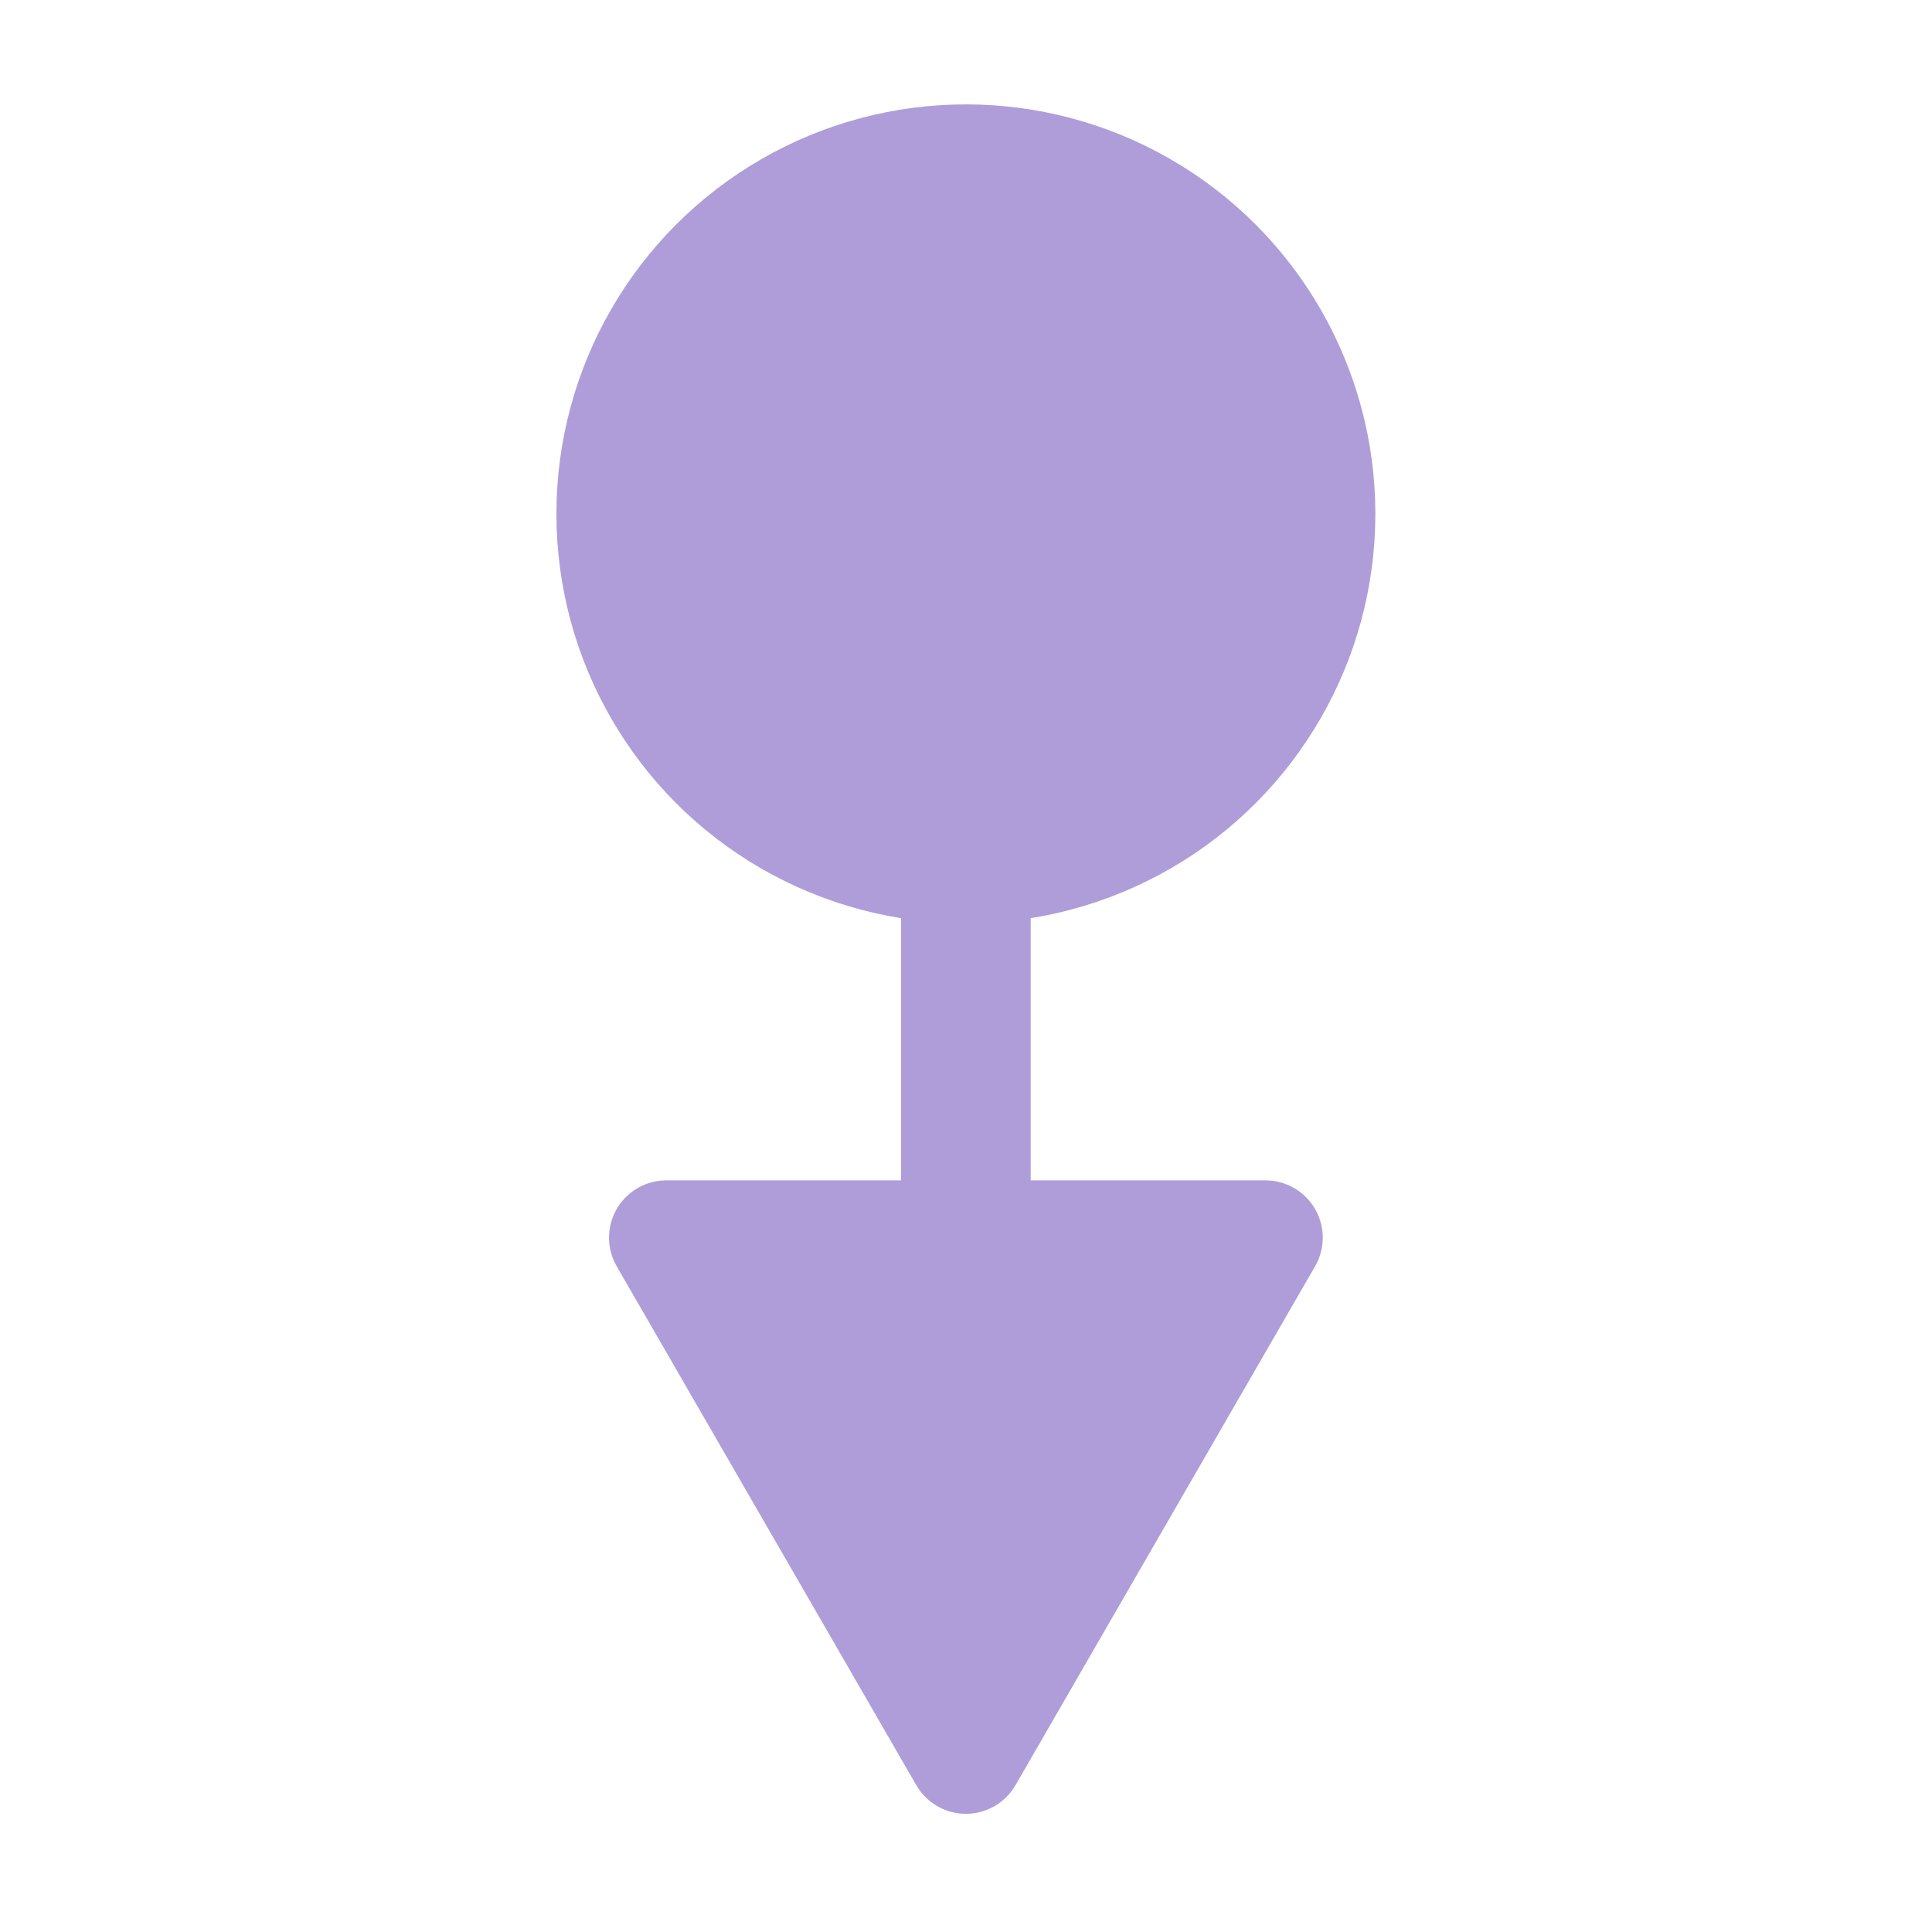
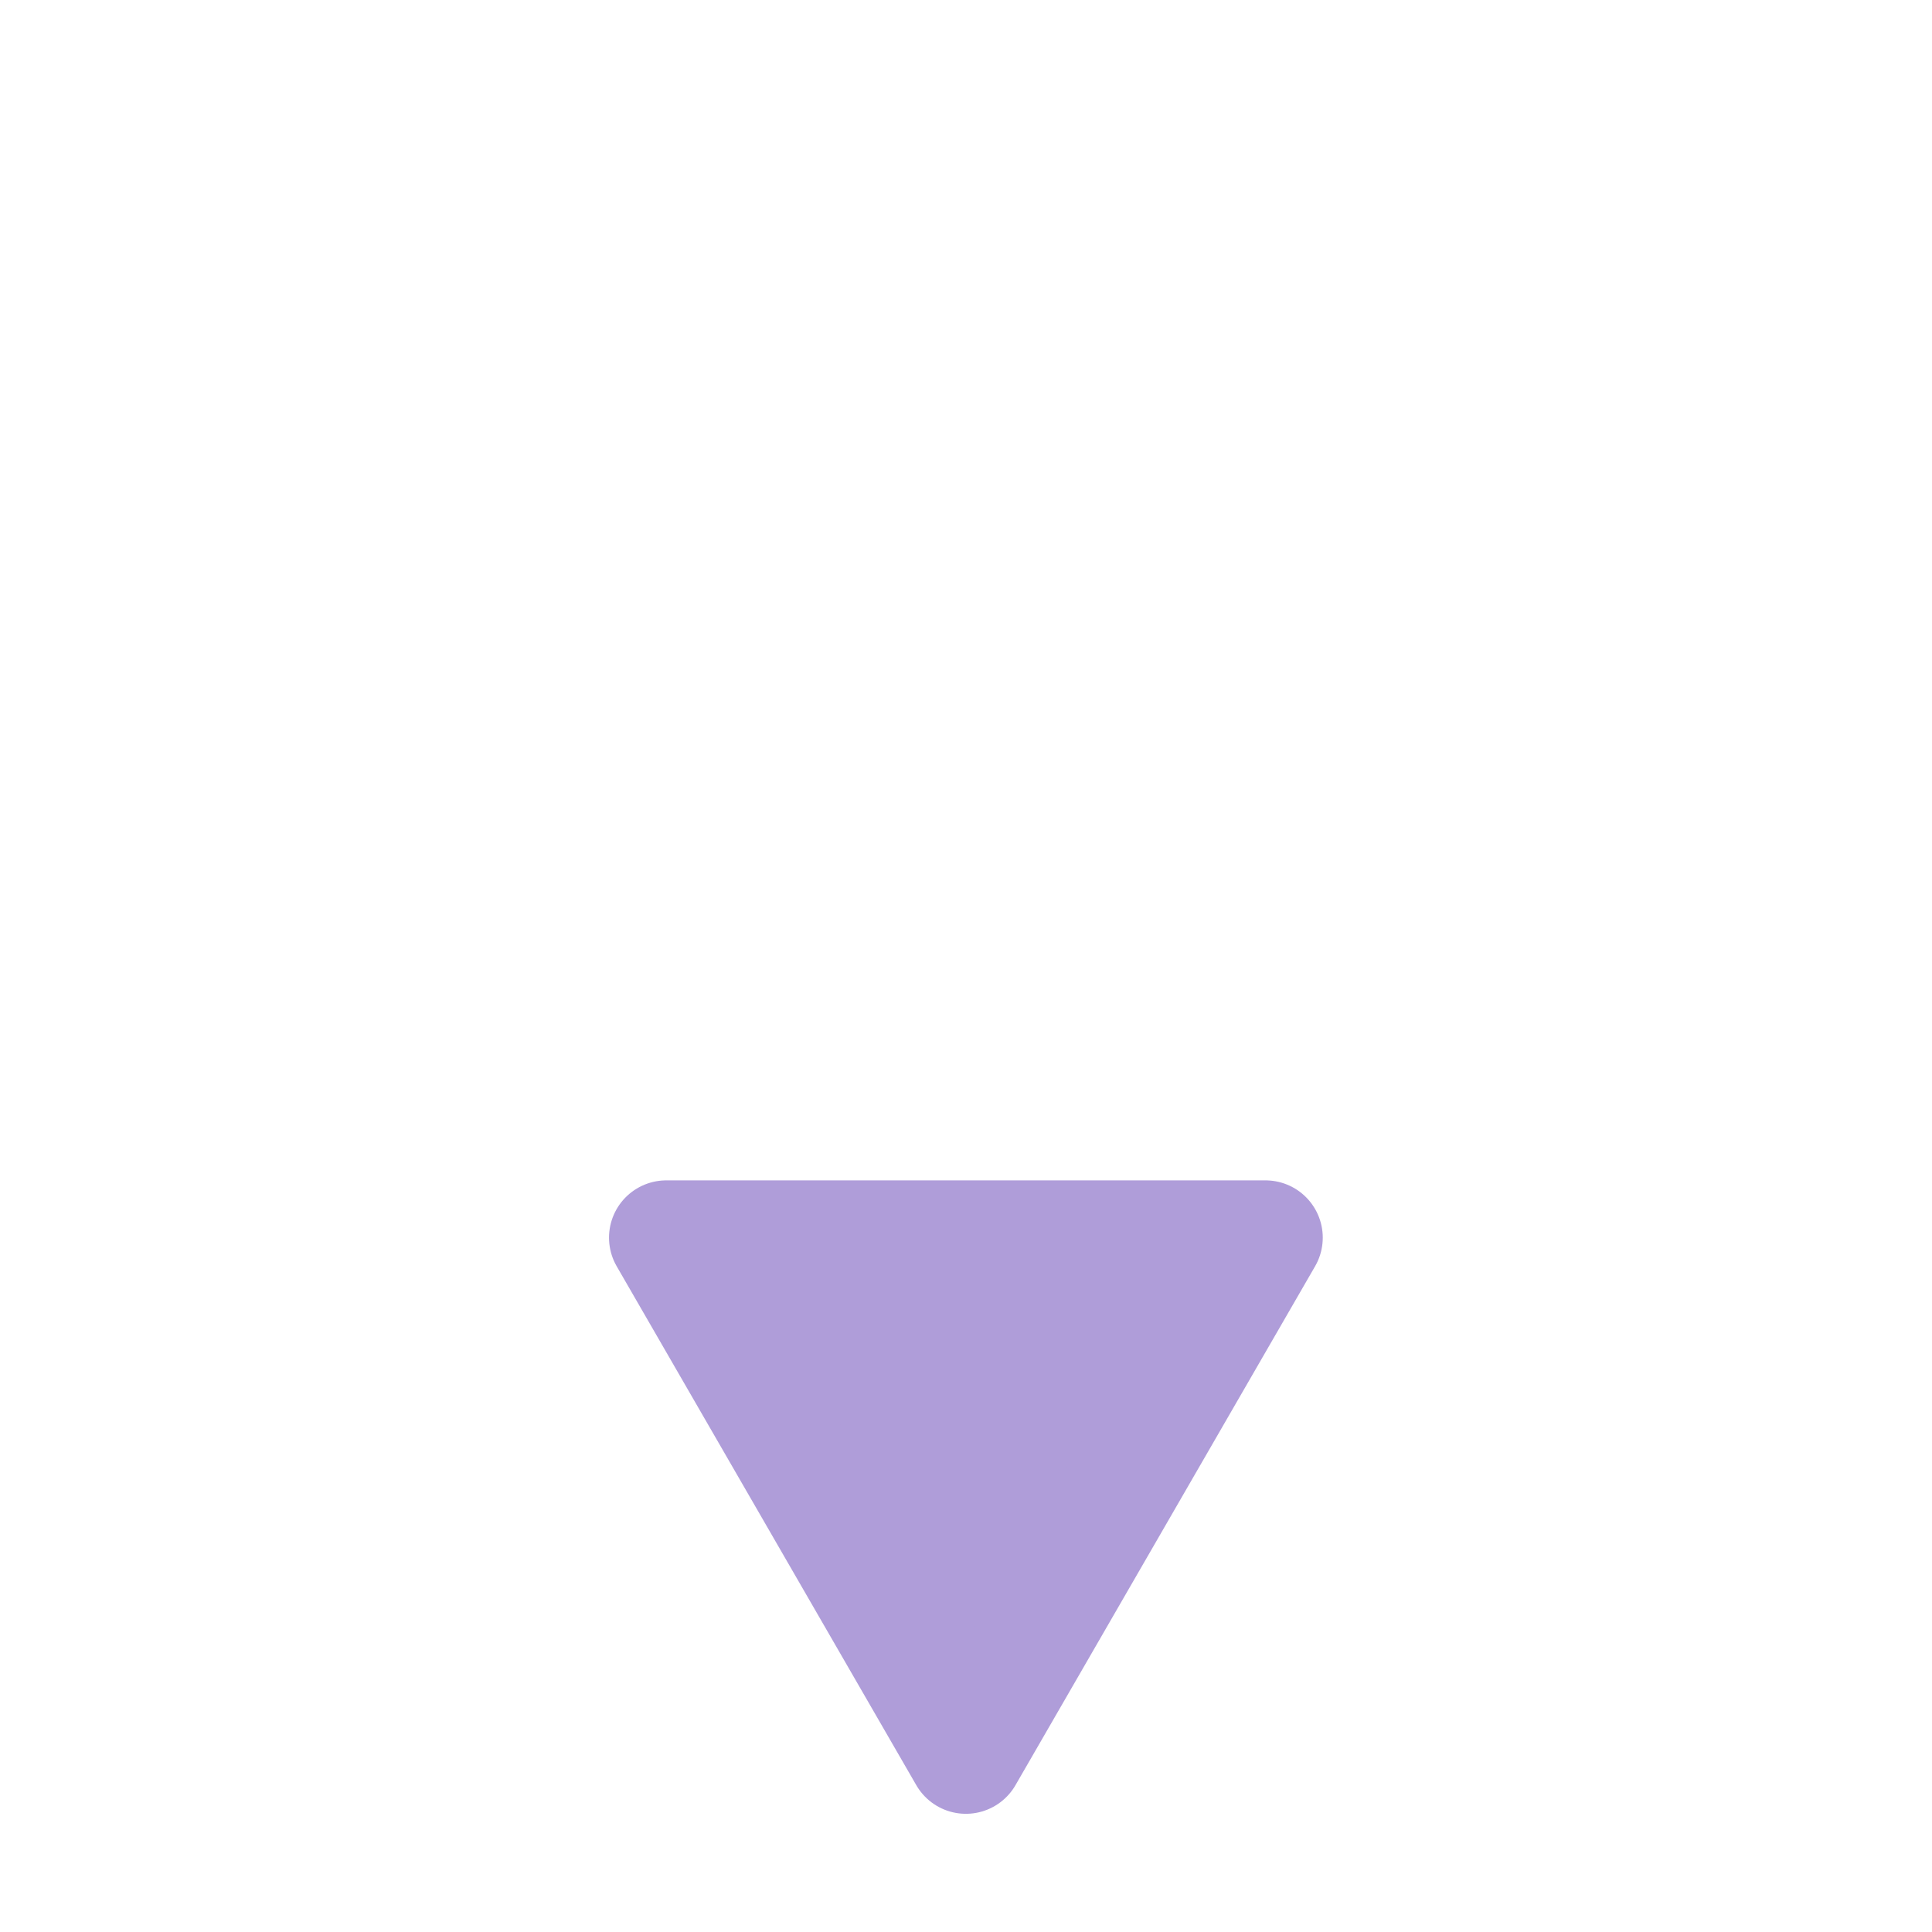
<svg xmlns="http://www.w3.org/2000/svg" height="32" viewBox="0 0 8.467 8.467" width="32">
  <g stroke="#af9dd9" stroke-linecap="square" stroke-linejoin="round">
-     <circle cx="4.233" cy="2.252" fill="#af9dd9" r="1.446" stroke-width=".697" />
-     <path d="m4.233 4.061v1.363" fill="none" stroke-width=".568" />
    <path d="m3.382 7.494-1.313-2.274 2.626-0z" fill="#af9dd9" stroke-width=".502" transform="translate(.851 .204)" />
  </g>
</svg>